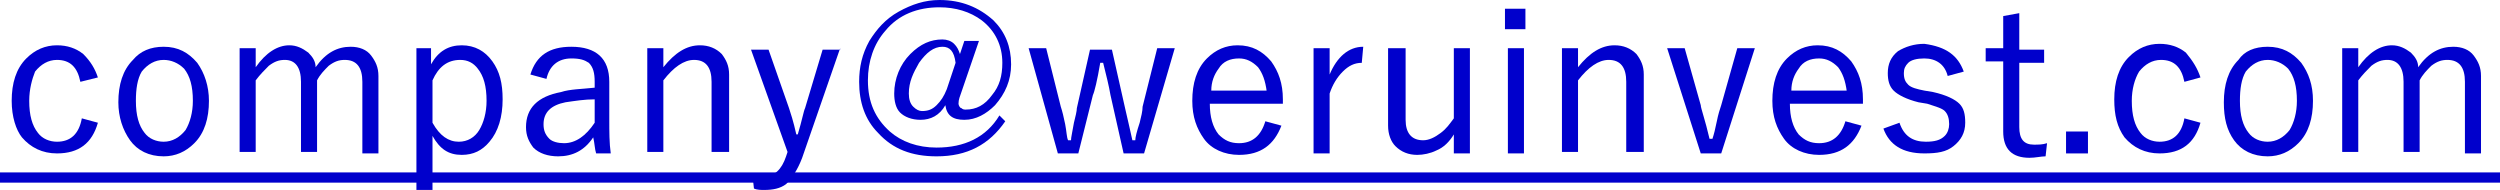
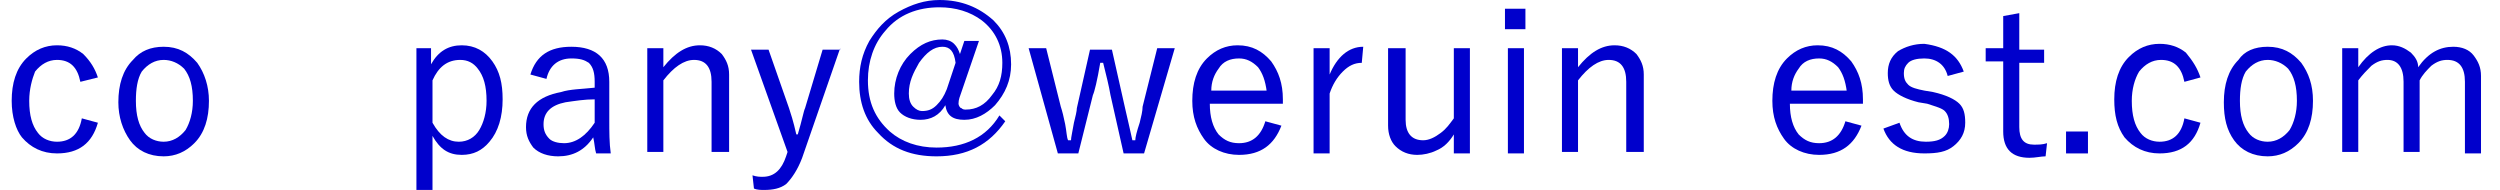
<svg xmlns="http://www.w3.org/2000/svg" version="1.1" id="レイヤー_1" x="0px" y="0px" width="171.1px" height="13px" viewBox="0 0 171.1 13" style="enable-background:new 0 0 171.1 13;" xml:space="preserve">
  <style type="text/css">
	.st0{fill:#0000CC;}
</style>
  <g>
    <path class="st0" d="M6.7,5.3L5.5,5.6c-0.2-1-0.7-1.5-1.6-1.5c-0.6,0-1.1,0.3-1.5,0.8C2.2,5.4,2,6.1,2,6.9c0,1,0.2,1.7,0.6,2.2   c0.3,0.4,0.8,0.6,1.3,0.6c0.9,0,1.5-0.5,1.7-1.6l1.1,0.3c-0.4,1.4-1.3,2.1-2.8,2.1c-1,0-1.8-0.4-2.4-1.1C1.1,8.9,0.8,8,0.8,6.9   c0-1.2,0.3-2.2,1-2.9c0.6-0.6,1.3-0.9,2.1-0.9c0.7,0,1.3,0.2,1.8,0.6C6.2,4.2,6.5,4.7,6.7,5.3z" />
    <path class="st0" d="M11.2,3.2c1,0,1.7,0.4,2.3,1.1C14,5,14.3,5.9,14.3,6.9c0,1.2-0.3,2.2-1,2.9c-0.6,0.6-1.3,0.9-2.1,0.9   c-1,0-1.8-0.4-2.3-1.1C8.4,8.9,8.1,8,8.1,7c0-1.2,0.3-2.2,1-2.9C9.6,3.5,10.3,3.2,11.2,3.2z M11.2,4.1c-0.6,0-1.1,0.3-1.5,0.8   c-0.3,0.5-0.4,1.2-0.4,2c0,1,0.2,1.7,0.6,2.2c0.3,0.4,0.8,0.6,1.3,0.6c0.6,0,1.1-0.3,1.5-0.8c0.3-0.5,0.5-1.2,0.5-2   c0-1-0.2-1.7-0.6-2.2C12.2,4.3,11.7,4.1,11.2,4.1z" />
-     <path class="st0" d="M17.5,3.3v1.3c0.7-1,1.5-1.5,2.3-1.5c0.5,0,0.9,0.2,1.3,0.5c0.3,0.3,0.5,0.6,0.5,1c0.7-1,1.5-1.4,2.4-1.4   c0.6,0,1.1,0.2,1.4,0.6c0.3,0.4,0.5,0.8,0.5,1.4v5.3h-1.1V5.6c0-1-0.4-1.5-1.2-1.5c-0.4,0-0.7,0.1-1.1,0.4c-0.3,0.3-0.6,0.6-0.8,1   v4.9h-1.1V5.6c0-1-0.4-1.5-1.1-1.5c-0.4,0-0.7,0.1-1.1,0.4c-0.3,0.3-0.6,0.6-0.9,1v4.9h-1.1V3.3H17.5z" />
    <path class="st0" d="M29.5,3.3v1.1c0.5-0.9,1.2-1.3,2.1-1.3s1.6,0.4,2.1,1.1c0.5,0.7,0.7,1.5,0.7,2.6c0,1.2-0.3,2.2-0.9,2.9   c-0.5,0.6-1.1,0.9-1.9,0.9c-0.9,0-1.5-0.4-2-1.3V13h-1.1V3.3H29.5z M29.6,5.5v2.9c0.5,0.9,1.1,1.3,1.8,1.3c0.6,0,1.1-0.3,1.4-0.8   c0.3-0.5,0.5-1.2,0.5-2c0-1-0.2-1.7-0.6-2.2c-0.3-0.4-0.7-0.6-1.2-0.6C30.6,4.1,30,4.6,29.6,5.5z" />
    <path class="st0" d="M36.3,5.1c0.4-1.3,1.3-1.9,2.8-1.9c1.7,0,2.6,0.8,2.6,2.4v2.6c0,0.8,0,1.6,0.1,2.3h-1   c-0.1-0.3-0.1-0.7-0.2-1.1c-0.6,0.9-1.4,1.3-2.4,1.3c-0.7,0-1.3-0.2-1.7-0.6c-0.3-0.4-0.5-0.8-0.5-1.4c0-1.3,0.8-2.1,2.4-2.4   C39,6.1,39.8,6.1,40.7,6V5.6c0-0.6-0.1-1-0.4-1.3C40,4.1,39.7,4,39.1,4c-0.9,0-1.5,0.5-1.7,1.4L36.3,5.1z M40.7,6.8   c-0.7,0-1.3,0.1-2,0.2c-1,0.2-1.5,0.7-1.5,1.5c0,0.4,0.1,0.7,0.4,1c0.2,0.2,0.6,0.3,1,0.3c0.8,0,1.5-0.5,2.1-1.4V6.8z" />
    <path class="st0" d="M45.4,3.3v1.3c0.8-1,1.6-1.5,2.5-1.5c0.6,0,1.1,0.2,1.5,0.6c0.3,0.4,0.5,0.8,0.5,1.4v5.3h-1.2V5.6   c0-1-0.4-1.5-1.2-1.5c-0.7,0-1.4,0.5-2.1,1.4v4.9h-1.1V3.3H45.4z" />
    <path class="st0" d="M57.5,3.3l-2.6,7.5c-0.3,0.8-0.7,1.4-1.1,1.8c-0.4,0.3-0.9,0.4-1.5,0.4c-0.2,0-0.5,0-0.7-0.1L51.5,12   c0.3,0.1,0.5,0.1,0.7,0.1c0.8,0,1.3-0.5,1.6-1.4l0.1-0.3l-2.5-7h1.2L54,7.4c0.1,0.3,0.3,0.9,0.5,1.8h0.1c0.3-1,0.4-1.6,0.5-1.8   l1.2-4H57.5z" />
    <path class="st0" d="M67,2.8l-1.2,3.5c-0.1,0.3-0.2,0.5-0.2,0.8c0,0.1,0.1,0.3,0.2,0.3c0.1,0.1,0.2,0.1,0.3,0.1   c0.7,0,1.3-0.3,1.8-1c0.5-0.6,0.7-1.3,0.7-2.2c0-1.2-0.5-2.2-1.4-2.9c-0.8-0.6-1.8-0.9-2.9-0.9c-1.5,0-2.8,0.5-3.7,1.6   c-0.8,0.9-1.2,2.1-1.2,3.4c0,1.5,0.5,2.6,1.5,3.5c0.8,0.7,1.9,1.1,3.2,1.1c1.9,0,3.4-0.7,4.3-2.2l0.4,0.4c-1.1,1.6-2.6,2.4-4.7,2.4   c-1.7,0-3-0.5-4-1.6c-0.9-0.9-1.3-2.1-1.3-3.5c0-1,0.2-1.9,0.7-2.8c0.5-0.8,1.1-1.5,2-2C62.4,0.3,63.3,0,64.3,0   c1.5,0,2.7,0.5,3.7,1.4c0.8,0.8,1.2,1.8,1.2,3c0,1.1-0.4,2-1.1,2.8c-0.6,0.6-1.3,1-2.1,1c-0.8,0-1.2-0.3-1.3-1c-0.4,0.7-1,1-1.7,1   c-0.6,0-1.1-0.2-1.4-0.5c-0.3-0.3-0.4-0.8-0.4-1.3c0-1,0.4-2,1.1-2.7c0.7-0.7,1.4-1,2.2-1c0.3,0,0.6,0.1,0.8,0.3   c0.2,0.2,0.3,0.4,0.4,0.7L66,2.8H67z M65.4,4.3c-0.1-0.8-0.4-1.1-0.9-1.1c-0.6,0-1.1,0.4-1.6,1.1c-0.4,0.7-0.7,1.3-0.7,2.1   c0,0.4,0.1,0.7,0.3,0.9c0.2,0.2,0.4,0.3,0.6,0.3c0.4,0,0.7-0.1,1-0.4c0.3-0.3,0.5-0.6,0.7-1.1L65.4,4.3z" />
    <path class="st0" d="M80.4,3.3l-2.1,7.2h-1.4l-0.9-4c-0.1-0.6-0.3-1.4-0.5-2.2h-0.2c-0.2,1.2-0.4,2-0.5,2.2l-1,4h-1.4l-2-7.2h1.2   l1,4c0.1,0.3,0.2,0.7,0.3,1.2C73,9,73,9.4,73.1,9.6h0.2c0-0.2,0.1-0.6,0.2-1.2c0.1-0.4,0.2-0.8,0.2-1l0.9-4h1.5l0.9,4   c0.2,0.9,0.4,1.7,0.5,2.2h0.2c0-0.2,0.1-0.6,0.3-1.2c0.1-0.4,0.2-0.8,0.2-1.1l1-4H80.4z" />
    <path class="st0" d="M87.8,7.1h-5c0,0.9,0.2,1.6,0.6,2.1c0.4,0.4,0.8,0.6,1.4,0.6c0.9,0,1.5-0.5,1.8-1.5l1.1,0.3   c-0.5,1.3-1.4,2-2.9,2c-1,0-1.9-0.4-2.4-1.1c-0.5-0.7-0.8-1.5-0.8-2.6c0-1.2,0.3-2.2,1-2.9c0.6-0.6,1.3-0.9,2.1-0.9   c1,0,1.7,0.4,2.3,1.1c0.5,0.7,0.8,1.5,0.8,2.6V7.1z M86.7,6.3c-0.1-0.8-0.3-1.3-0.6-1.7C85.7,4.2,85.3,4,84.8,4   c-0.6,0-1.1,0.2-1.4,0.7c-0.3,0.4-0.5,0.9-0.5,1.5H86.7z" />
    <path class="st0" d="M93.3,3.2l-0.1,1.1c-0.5,0-0.9,0.2-1.3,0.6c-0.4,0.4-0.7,0.9-0.9,1.5v4.1h-1.1V3.3H91v1.8   C91.5,3.9,92.3,3.2,93.3,3.2z" />
    <path class="st0" d="M100.6,3.3v7.2h-1.1V9.2c-0.3,0.5-0.7,0.9-1.2,1.1c-0.4,0.2-0.9,0.3-1.3,0.3c-0.6,0-1.1-0.2-1.5-0.6   C95.2,9.7,95,9.2,95,8.6V3.3h1.2v4.9c0,0.9,0.4,1.4,1.2,1.4c0.4,0,0.8-0.2,1.2-0.5c0.4-0.3,0.6-0.6,0.9-1V3.3H100.6z" />
    <path class="st0" d="M104.4,0.6V2H103V0.6H104.4z M104.3,3.3v7.2h-1.1V3.3H104.3z" />
    <path class="st0" d="M108,3.3v1.3c0.8-1,1.6-1.5,2.5-1.5c0.6,0,1.1,0.2,1.5,0.6c0.3,0.4,0.5,0.8,0.5,1.4v5.3h-1.2V5.6   c0-1-0.4-1.5-1.2-1.5c-0.7,0-1.4,0.5-2.1,1.4v4.9h-1.1V3.3H108z" />
-     <path class="st0" d="M120.1,3.3l-2.3,7.2h-1.4l-2.3-7.2h1.2l1.1,3.9c0,0.2,0.3,1,0.6,2.3h0.2c0.1-0.3,0.2-0.7,0.3-1.2   c0.1-0.5,0.2-0.8,0.3-1.1l1.1-3.9H120.1z" />
    <path class="st0" d="M127.5,7.1h-5c0,0.9,0.2,1.6,0.6,2.1c0.4,0.4,0.8,0.6,1.4,0.6c0.9,0,1.5-0.5,1.8-1.5l1.1,0.3   c-0.5,1.3-1.4,2-2.9,2c-1,0-1.9-0.4-2.4-1.1c-0.5-0.7-0.8-1.5-0.8-2.6c0-1.2,0.3-2.2,1-2.9c0.6-0.6,1.3-0.9,2.1-0.9   c1,0,1.7,0.4,2.3,1.1c0.5,0.7,0.8,1.5,0.8,2.6V7.1z M126.4,6.3c-0.1-0.8-0.3-1.3-0.6-1.7C125.4,4.2,125,4,124.5,4   c-0.6,0-1.1,0.2-1.4,0.7c-0.3,0.4-0.5,0.9-0.5,1.5H126.4z" />
    <path class="st0" d="M134.4,4.9l-1.1,0.3c-0.2-0.8-0.8-1.2-1.6-1.2c-0.5,0-0.9,0.1-1.1,0.3c-0.2,0.2-0.3,0.4-0.3,0.7   c0,0.4,0.1,0.6,0.3,0.8c0.2,0.2,0.6,0.3,1.1,0.4l0.6,0.1c0.9,0.2,1.5,0.5,1.8,0.8c0.3,0.3,0.4,0.7,0.4,1.3c0,0.7-0.3,1.2-0.8,1.6   c-0.5,0.4-1.1,0.5-2,0.5c-1.5,0-2.4-0.6-2.8-1.7l1.1-0.4c0.3,0.9,0.9,1.3,1.8,1.3c0.6,0,1-0.1,1.3-0.4c0.2-0.2,0.3-0.5,0.3-0.8   c0-0.4-0.1-0.7-0.3-0.9c-0.2-0.2-0.6-0.3-1.2-0.5l-0.6-0.1c-0.8-0.2-1.4-0.5-1.7-0.8c-0.3-0.3-0.4-0.7-0.4-1.2   c0-0.6,0.2-1.1,0.7-1.5c0.5-0.3,1.1-0.5,1.8-0.5C133.2,3.2,134,3.8,134.4,4.9z" />
    <path class="st0" d="M138.2,0.9v2.5h1.7v0.9h-1.7v4.4c0,0.8,0.3,1.2,1,1.2c0.3,0,0.6,0,0.9-0.1l-0.1,0.9c-0.3,0-0.7,0.1-1.1,0.1   c-1.2,0-1.8-0.6-1.8-1.8V4.2h-1.2V3.3h1.2V1.1L138.2,0.9z" />
    <path class="st0" d="M142.9,9v1.5h-1.5V9H142.9z" />
    <path class="st0" d="M150.6,5.3l-1.1,0.3c-0.2-1-0.7-1.5-1.6-1.5c-0.6,0-1.1,0.3-1.5,0.8c-0.3,0.5-0.5,1.2-0.5,2   c0,1,0.2,1.7,0.6,2.2c0.3,0.4,0.8,0.6,1.3,0.6c0.9,0,1.5-0.5,1.7-1.6l1.1,0.3c-0.4,1.4-1.3,2.1-2.8,2.1c-1,0-1.8-0.4-2.4-1.1   c-0.5-0.7-0.7-1.5-0.7-2.6c0-1.2,0.3-2.2,1-2.9c0.6-0.6,1.3-0.9,2.1-0.9c0.7,0,1.3,0.2,1.8,0.6C150.1,4.2,150.4,4.7,150.6,5.3z" />
    <path class="st0" d="M155.2,3.2c1,0,1.7,0.4,2.3,1.1c0.5,0.7,0.8,1.5,0.8,2.6c0,1.2-0.3,2.2-1,2.9c-0.6,0.6-1.3,0.9-2.1,0.9   c-1,0-1.8-0.4-2.3-1.1c-0.5-0.7-0.7-1.5-0.7-2.6c0-1.2,0.3-2.2,1-2.9C153.6,3.5,154.3,3.2,155.2,3.2z M155.2,4.1   c-0.6,0-1.1,0.3-1.5,0.8c-0.3,0.5-0.4,1.2-0.4,2c0,1,0.2,1.7,0.6,2.2c0.3,0.4,0.8,0.6,1.3,0.6c0.6,0,1.1-0.3,1.5-0.8   c0.3-0.5,0.5-1.2,0.5-2c0-1-0.2-1.7-0.6-2.2C156.2,4.3,155.7,4.1,155.2,4.1z" />
    <path class="st0" d="M161.4,3.3v1.3c0.7-1,1.5-1.5,2.3-1.5c0.5,0,0.9,0.2,1.3,0.5c0.3,0.3,0.5,0.6,0.5,1c0.7-1,1.5-1.4,2.4-1.4   c0.6,0,1.1,0.2,1.4,0.6c0.3,0.4,0.5,0.8,0.5,1.4v5.3h-1.1V5.6c0-1-0.4-1.5-1.2-1.5c-0.4,0-0.7,0.1-1.1,0.4c-0.3,0.3-0.6,0.6-0.8,1   v4.9h-1.1V5.6c0-1-0.4-1.5-1.1-1.5c-0.4,0-0.7,0.1-1.1,0.4c-0.3,0.3-0.6,0.6-0.9,1v4.9h-1.1V3.3H161.4z" />
-     <path class="st0" d="M0,12.5v-0.7h171.1v0.7H0z" />
  </g>
</svg>